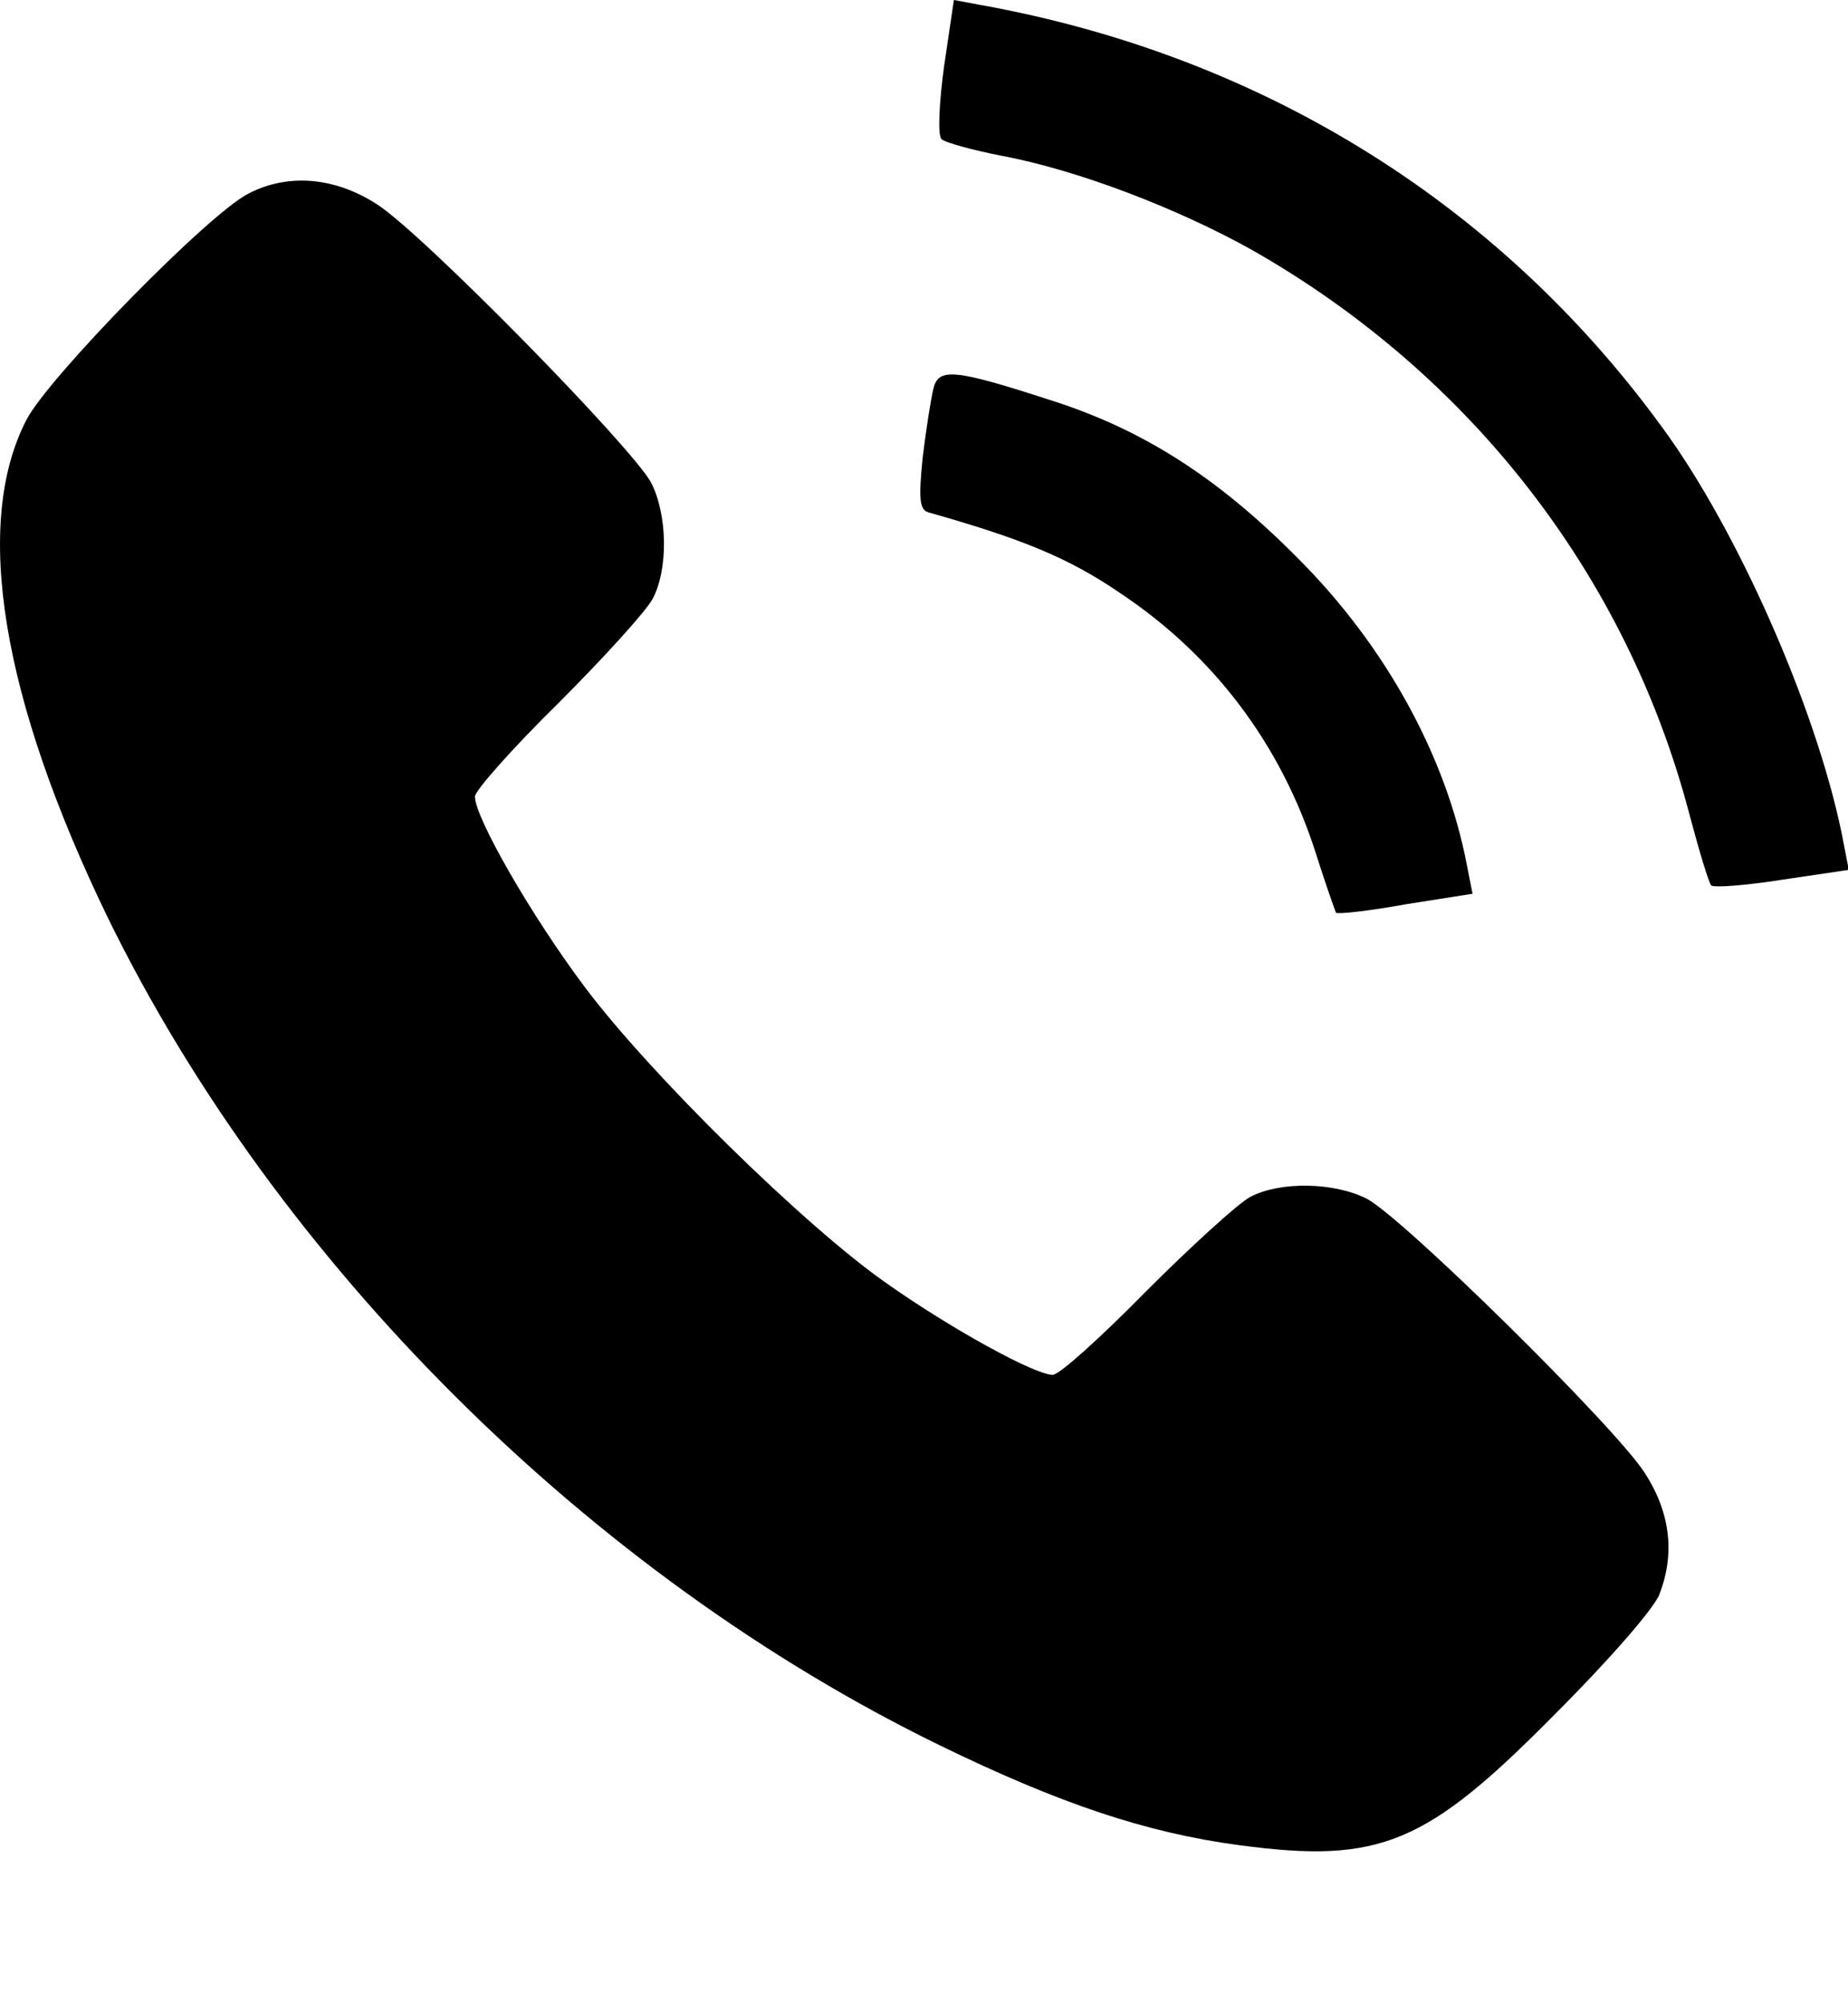
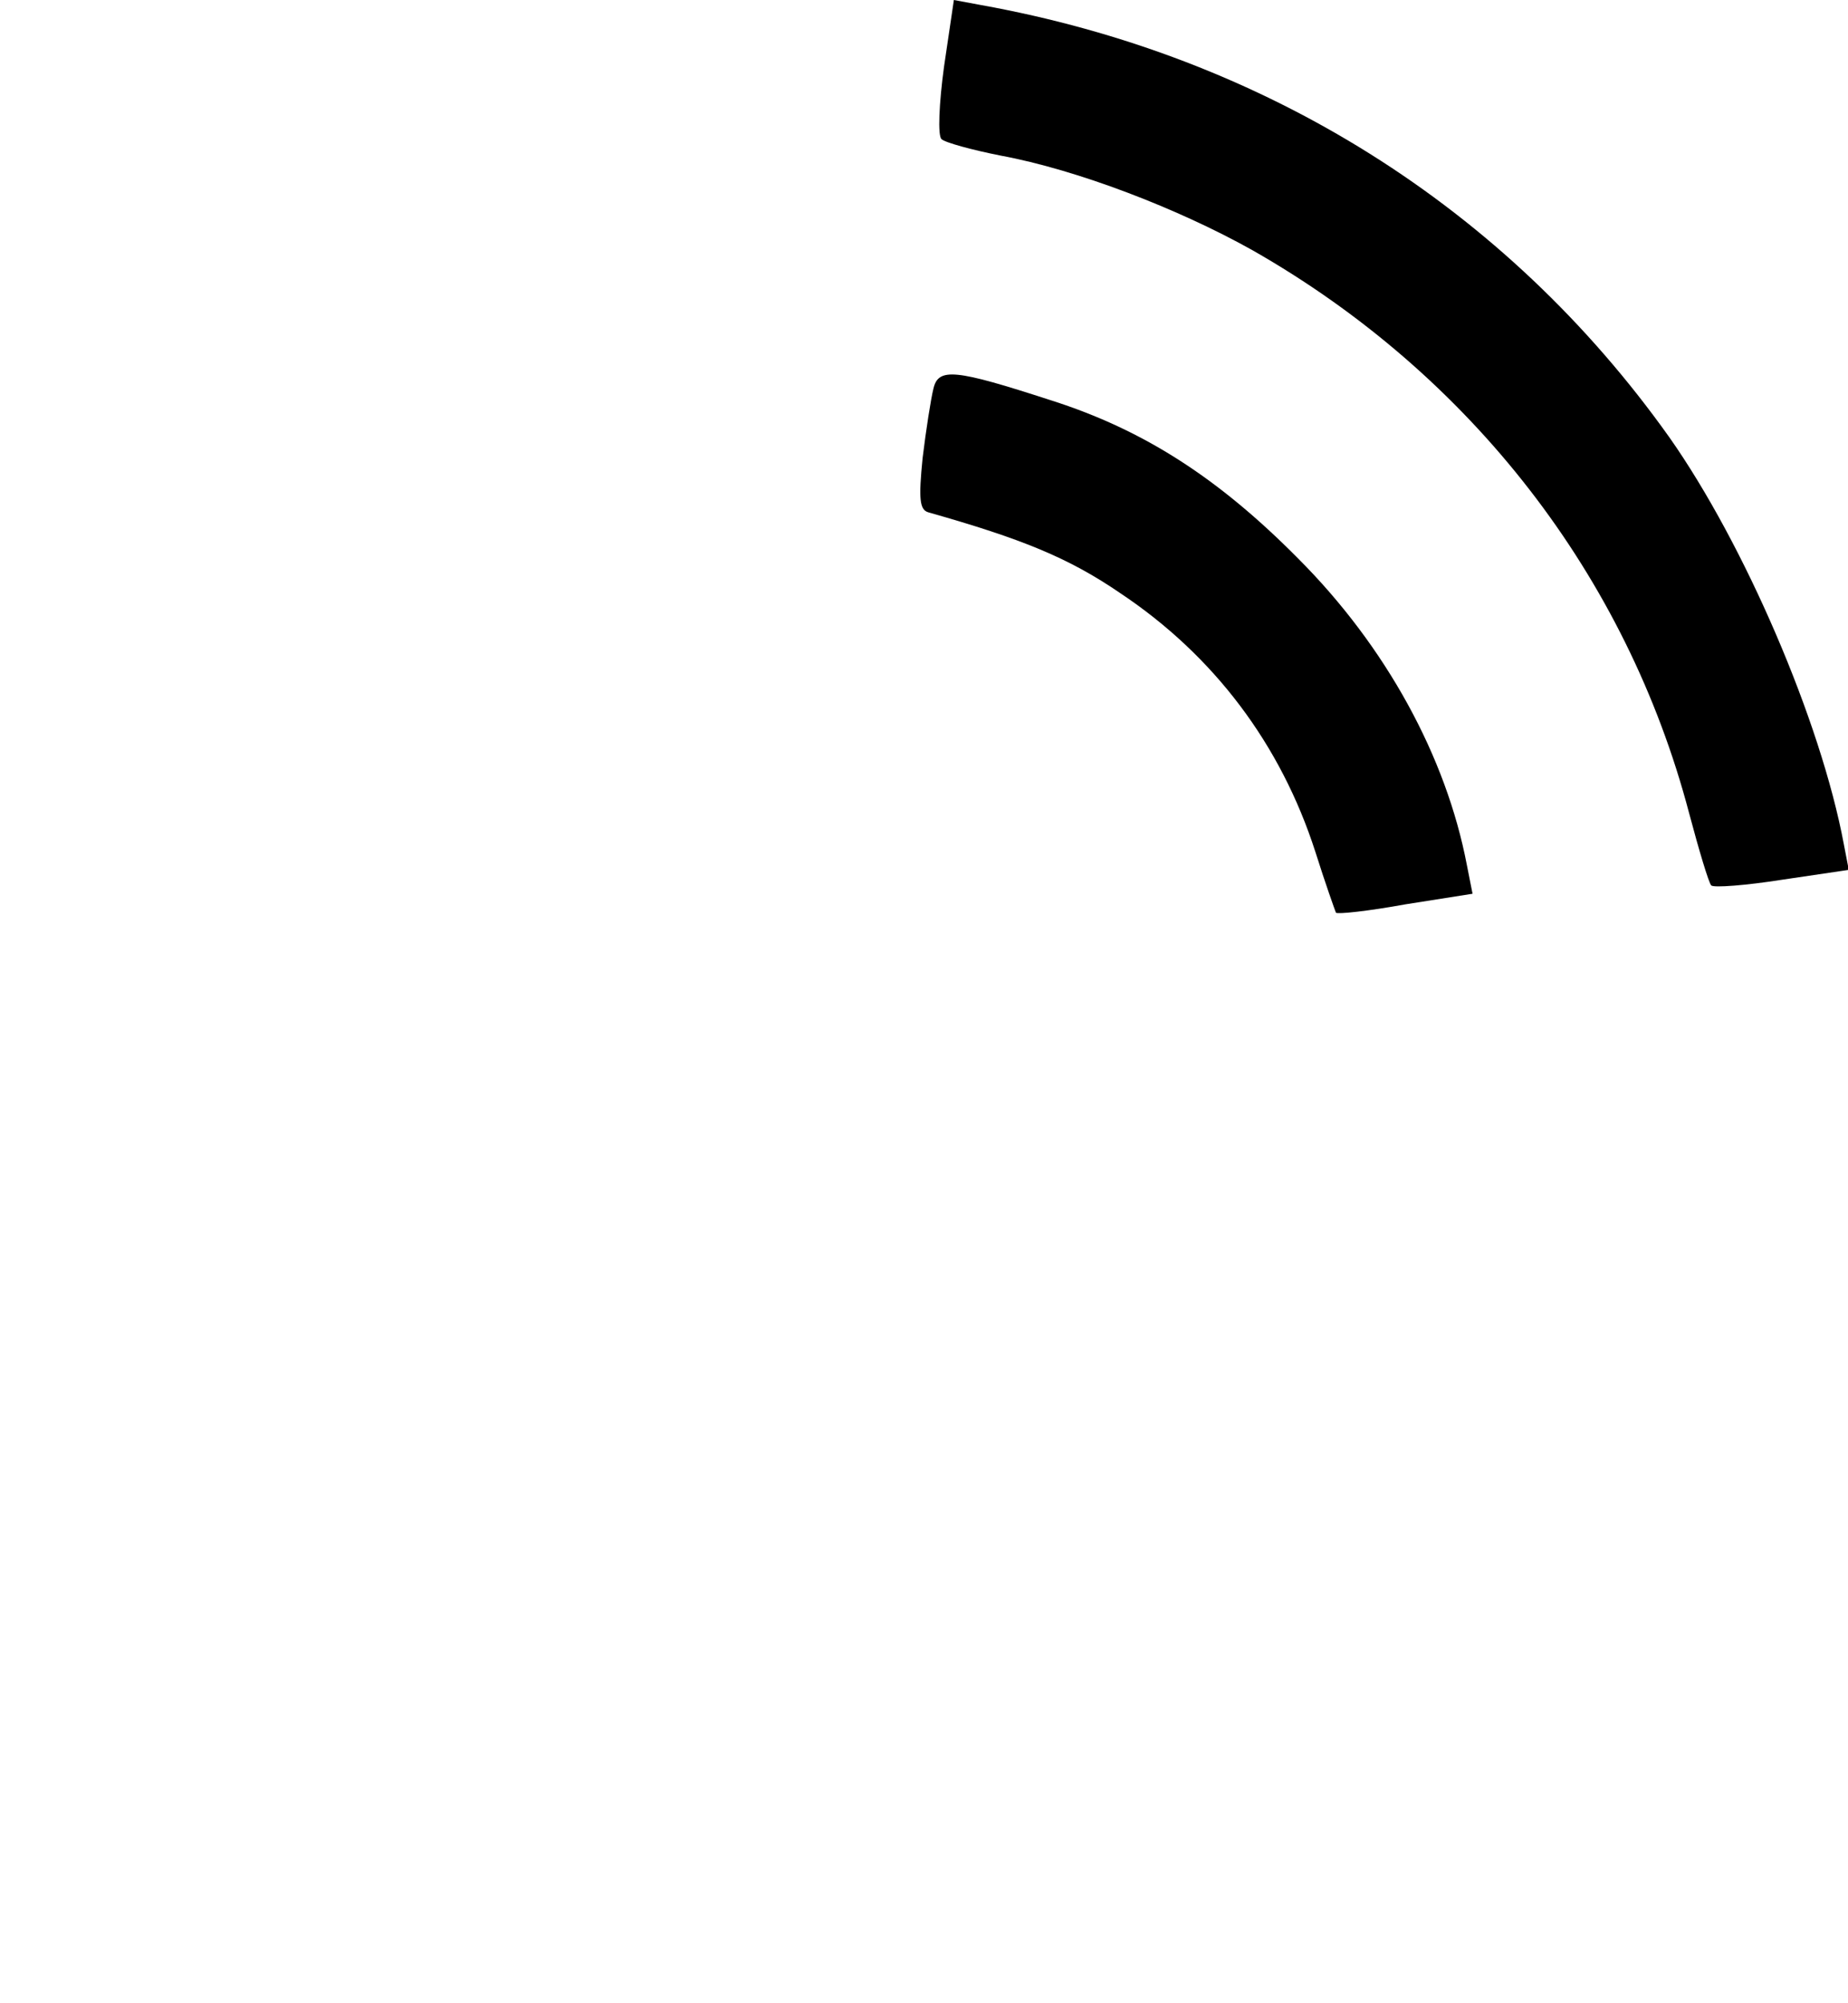
<svg xmlns="http://www.w3.org/2000/svg" width="12" height="13" viewBox="0 0 12 13" fill="none">
  <g id="Black">
    <path id="Vector" d="M6.13 0.433C6.098 0.668 6.088 0.882 6.114 0.903C6.136 0.925 6.312 0.973 6.499 1.01C6.991 1.101 7.648 1.352 8.135 1.625C9.551 2.432 10.562 3.736 10.968 5.276C11.032 5.517 11.096 5.73 11.112 5.746C11.128 5.762 11.337 5.746 11.572 5.709L12.005 5.645L11.973 5.479C11.823 4.677 11.326 3.528 10.84 2.838C9.776 1.342 8.21 0.363 6.366 0.032L6.194 -4.00543e-05L6.13 0.433Z" fill="black" />
-     <path id="Vector_2" d="M1.614 1.256C1.357 1.384 0.309 2.454 0.171 2.726C-0.177 3.4 0.01 4.533 0.7 5.955C1.796 8.195 3.832 10.221 6.104 11.327C6.885 11.707 7.446 11.894 8.045 11.974C8.964 12.097 9.263 11.969 10.102 11.119C10.445 10.777 10.749 10.429 10.776 10.344C10.878 10.082 10.846 9.814 10.68 9.558C10.487 9.258 9.103 7.895 8.873 7.778C8.659 7.671 8.312 7.666 8.119 7.767C8.039 7.81 7.734 8.088 7.44 8.382C7.146 8.681 6.879 8.922 6.836 8.922C6.719 8.922 6.174 8.622 5.757 8.328C5.222 7.954 4.222 6.971 3.8 6.409C3.458 5.955 3.084 5.308 3.084 5.169C3.084 5.132 3.324 4.859 3.624 4.565C3.918 4.271 4.196 3.966 4.238 3.886C4.34 3.694 4.335 3.341 4.228 3.132C4.105 2.903 2.742 1.513 2.448 1.326C2.175 1.149 1.87 1.123 1.614 1.256Z" fill="black" />
    <path id="Vector_3" d="M6.061 2.523C6.045 2.587 6.013 2.79 5.991 2.972C5.965 3.234 5.97 3.309 6.029 3.325C6.633 3.496 6.938 3.619 7.274 3.849C7.884 4.255 8.317 4.832 8.541 5.527C8.605 5.73 8.67 5.912 8.675 5.923C8.686 5.934 8.889 5.912 9.124 5.869L9.562 5.8L9.525 5.613C9.391 4.912 9.001 4.196 8.429 3.624C7.916 3.106 7.429 2.79 6.825 2.598C6.2 2.395 6.093 2.384 6.061 2.523Z" fill="black" />
  </g>
</svg>